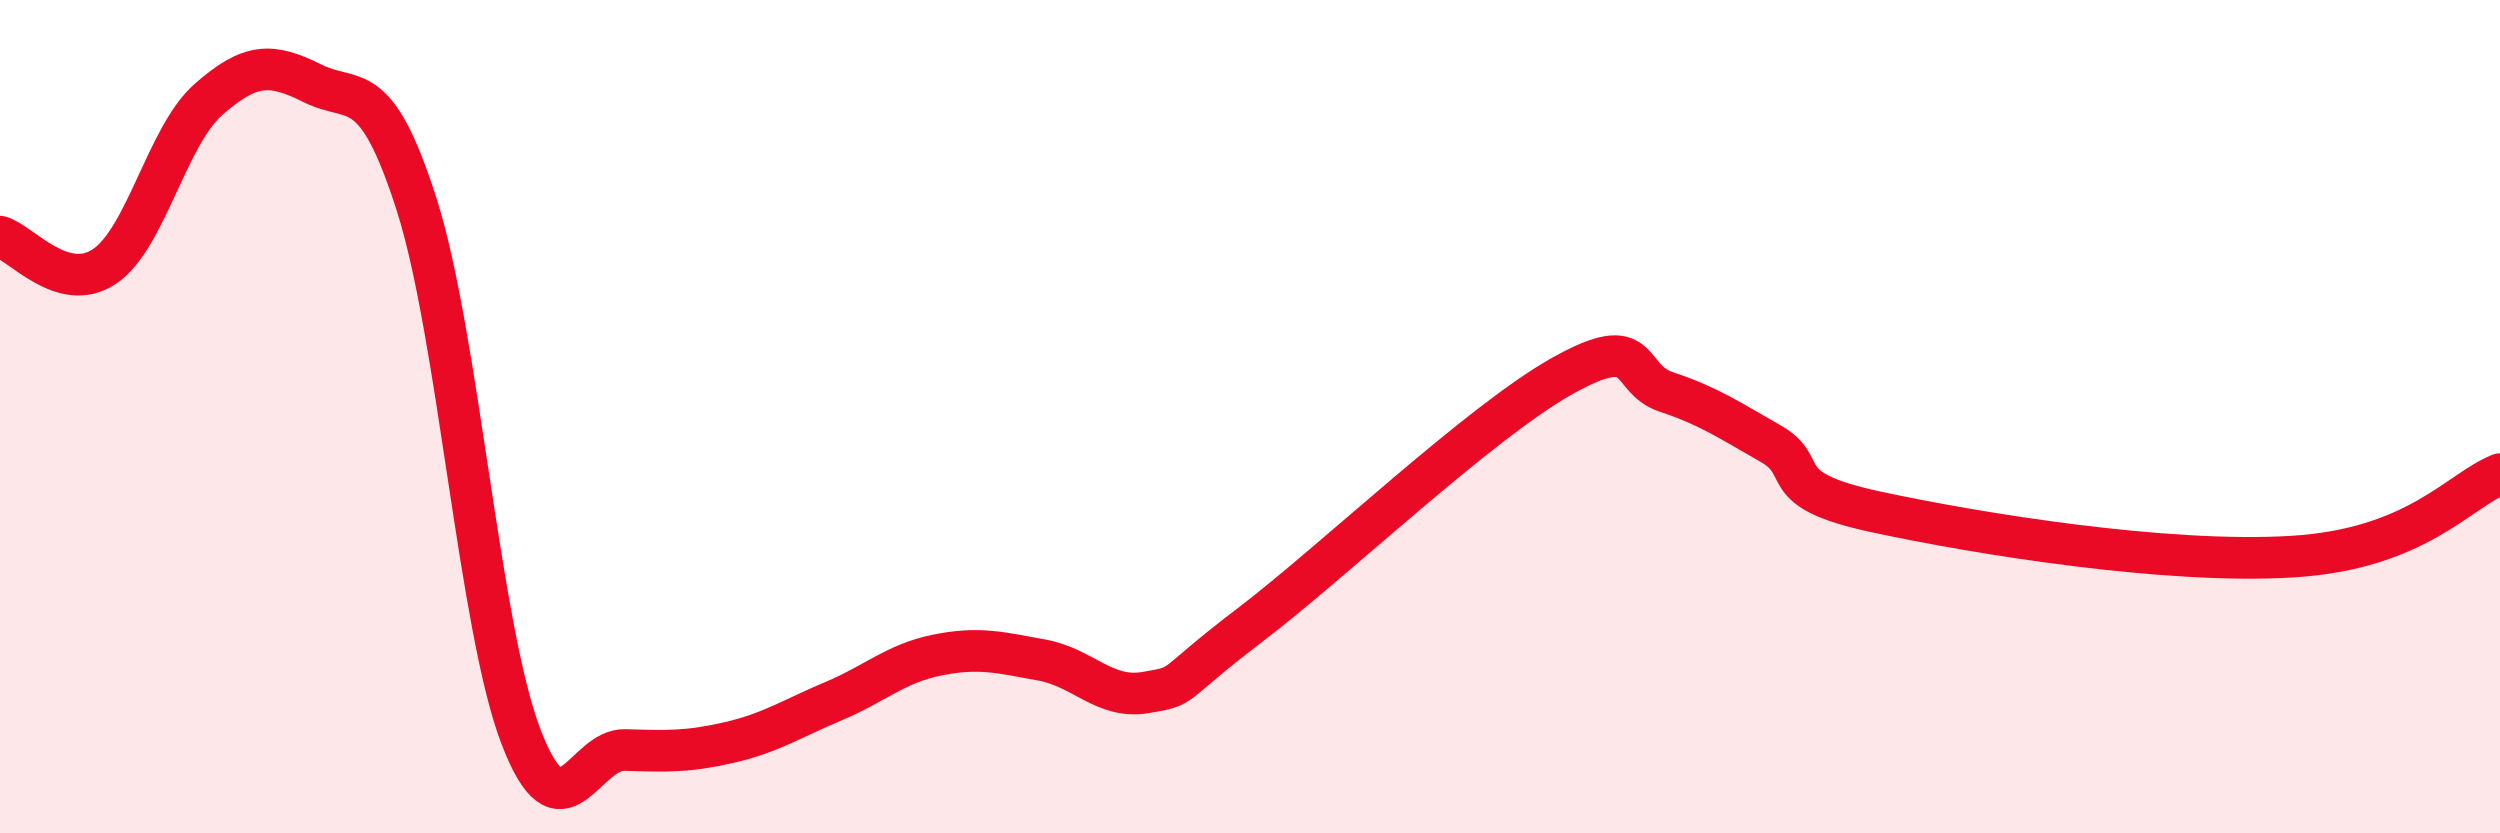
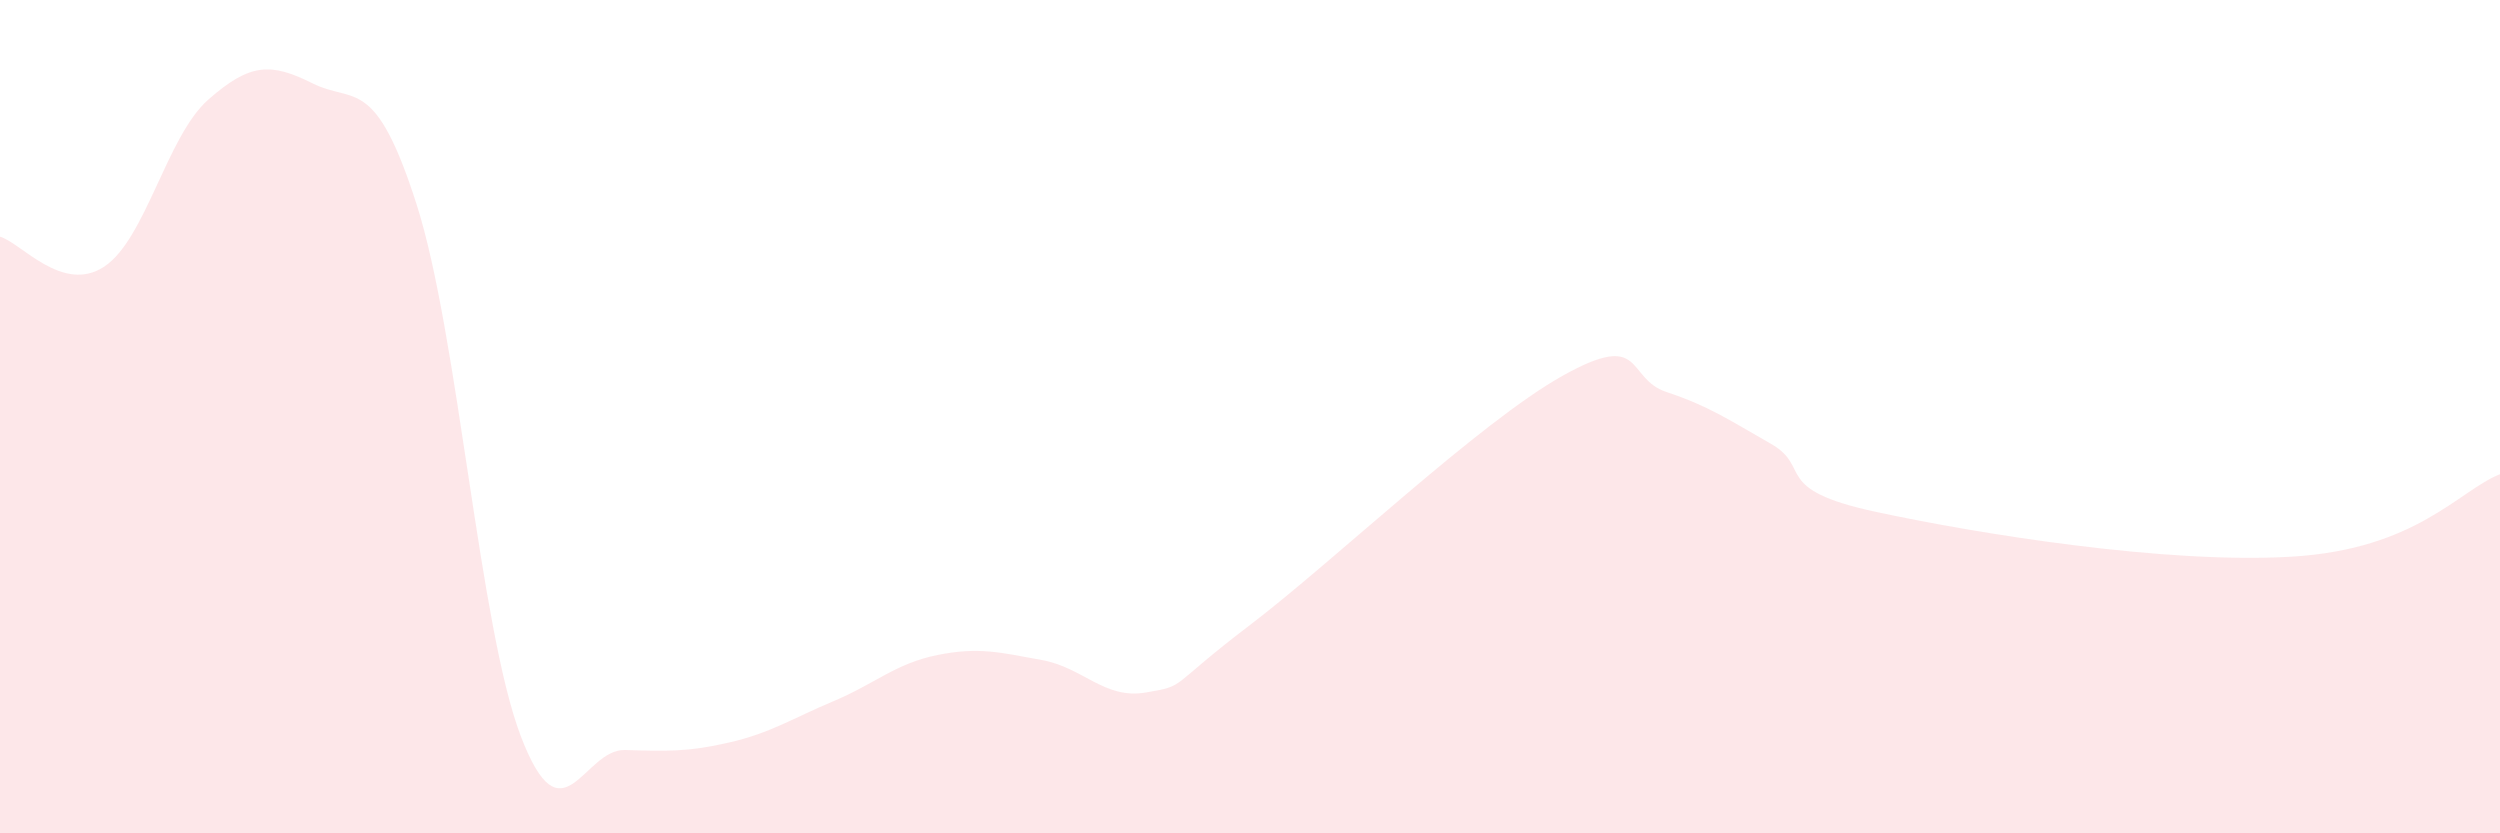
<svg xmlns="http://www.w3.org/2000/svg" width="60" height="20" viewBox="0 0 60 20">
  <path d="M 0,5.68 C 0.5,5.82 1.5,7.06 2.5,6.4 C 3.5,5.74 4,3.27 5,2.39 C 6,1.51 6.5,1.5 7.5,2 C 8.5,2.5 9,1.78 10,4.91 C 11,8.04 11.5,15.05 12.5,17.67 C 13.5,20.29 14,17.97 15,18 C 16,18.03 16.5,18.05 17.5,17.82 C 18.5,17.59 19,17.25 20,16.83 C 21,16.41 21.5,15.92 22.5,15.72 C 23.5,15.52 24,15.66 25,15.84 C 26,16.02 26.5,16.79 27.5,16.62 C 28.5,16.45 28,16.52 30,15 C 32,13.48 35.5,10.14 37.5,9.02 C 39.5,7.9 39,9.08 40,9.41 C 41,9.74 41.5,10.08 42.5,10.65 C 43.5,11.22 42.5,11.74 45,12.28 C 47.5,12.82 52,13.54 55,13.36 C 58,13.18 59,11.78 60,11.38L60 20L0 20Z" fill="#EB0A25" opacity="0.1" stroke-linecap="round" stroke-linejoin="round" />
-   <path d="M 0,5.68 C 0.5,5.82 1.5,7.06 2.5,6.4 C 3.5,5.74 4,3.27 5,2.39 C 6,1.51 6.5,1.5 7.5,2 C 8.5,2.5 9,1.78 10,4.91 C 11,8.04 11.5,15.05 12.5,17.67 C 13.5,20.29 14,17.97 15,18 C 16,18.03 16.5,18.05 17.5,17.82 C 18.5,17.59 19,17.25 20,16.83 C 21,16.41 21.5,15.92 22.5,15.72 C 23.5,15.52 24,15.66 25,15.84 C 26,16.02 26.5,16.79 27.5,16.62 C 28.5,16.45 28,16.52 30,15 C 32,13.48 35.5,10.14 37.5,9.02 C 39.5,7.9 39,9.08 40,9.41 C 41,9.74 41.5,10.08 42.5,10.65 C 43.5,11.22 42.5,11.74 45,12.28 C 47.5,12.82 52,13.54 55,13.36 C 58,13.18 59,11.78 60,11.38" stroke="#EB0A25" stroke-width="1" fill="none" stroke-linecap="round" stroke-linejoin="round" />
</svg>